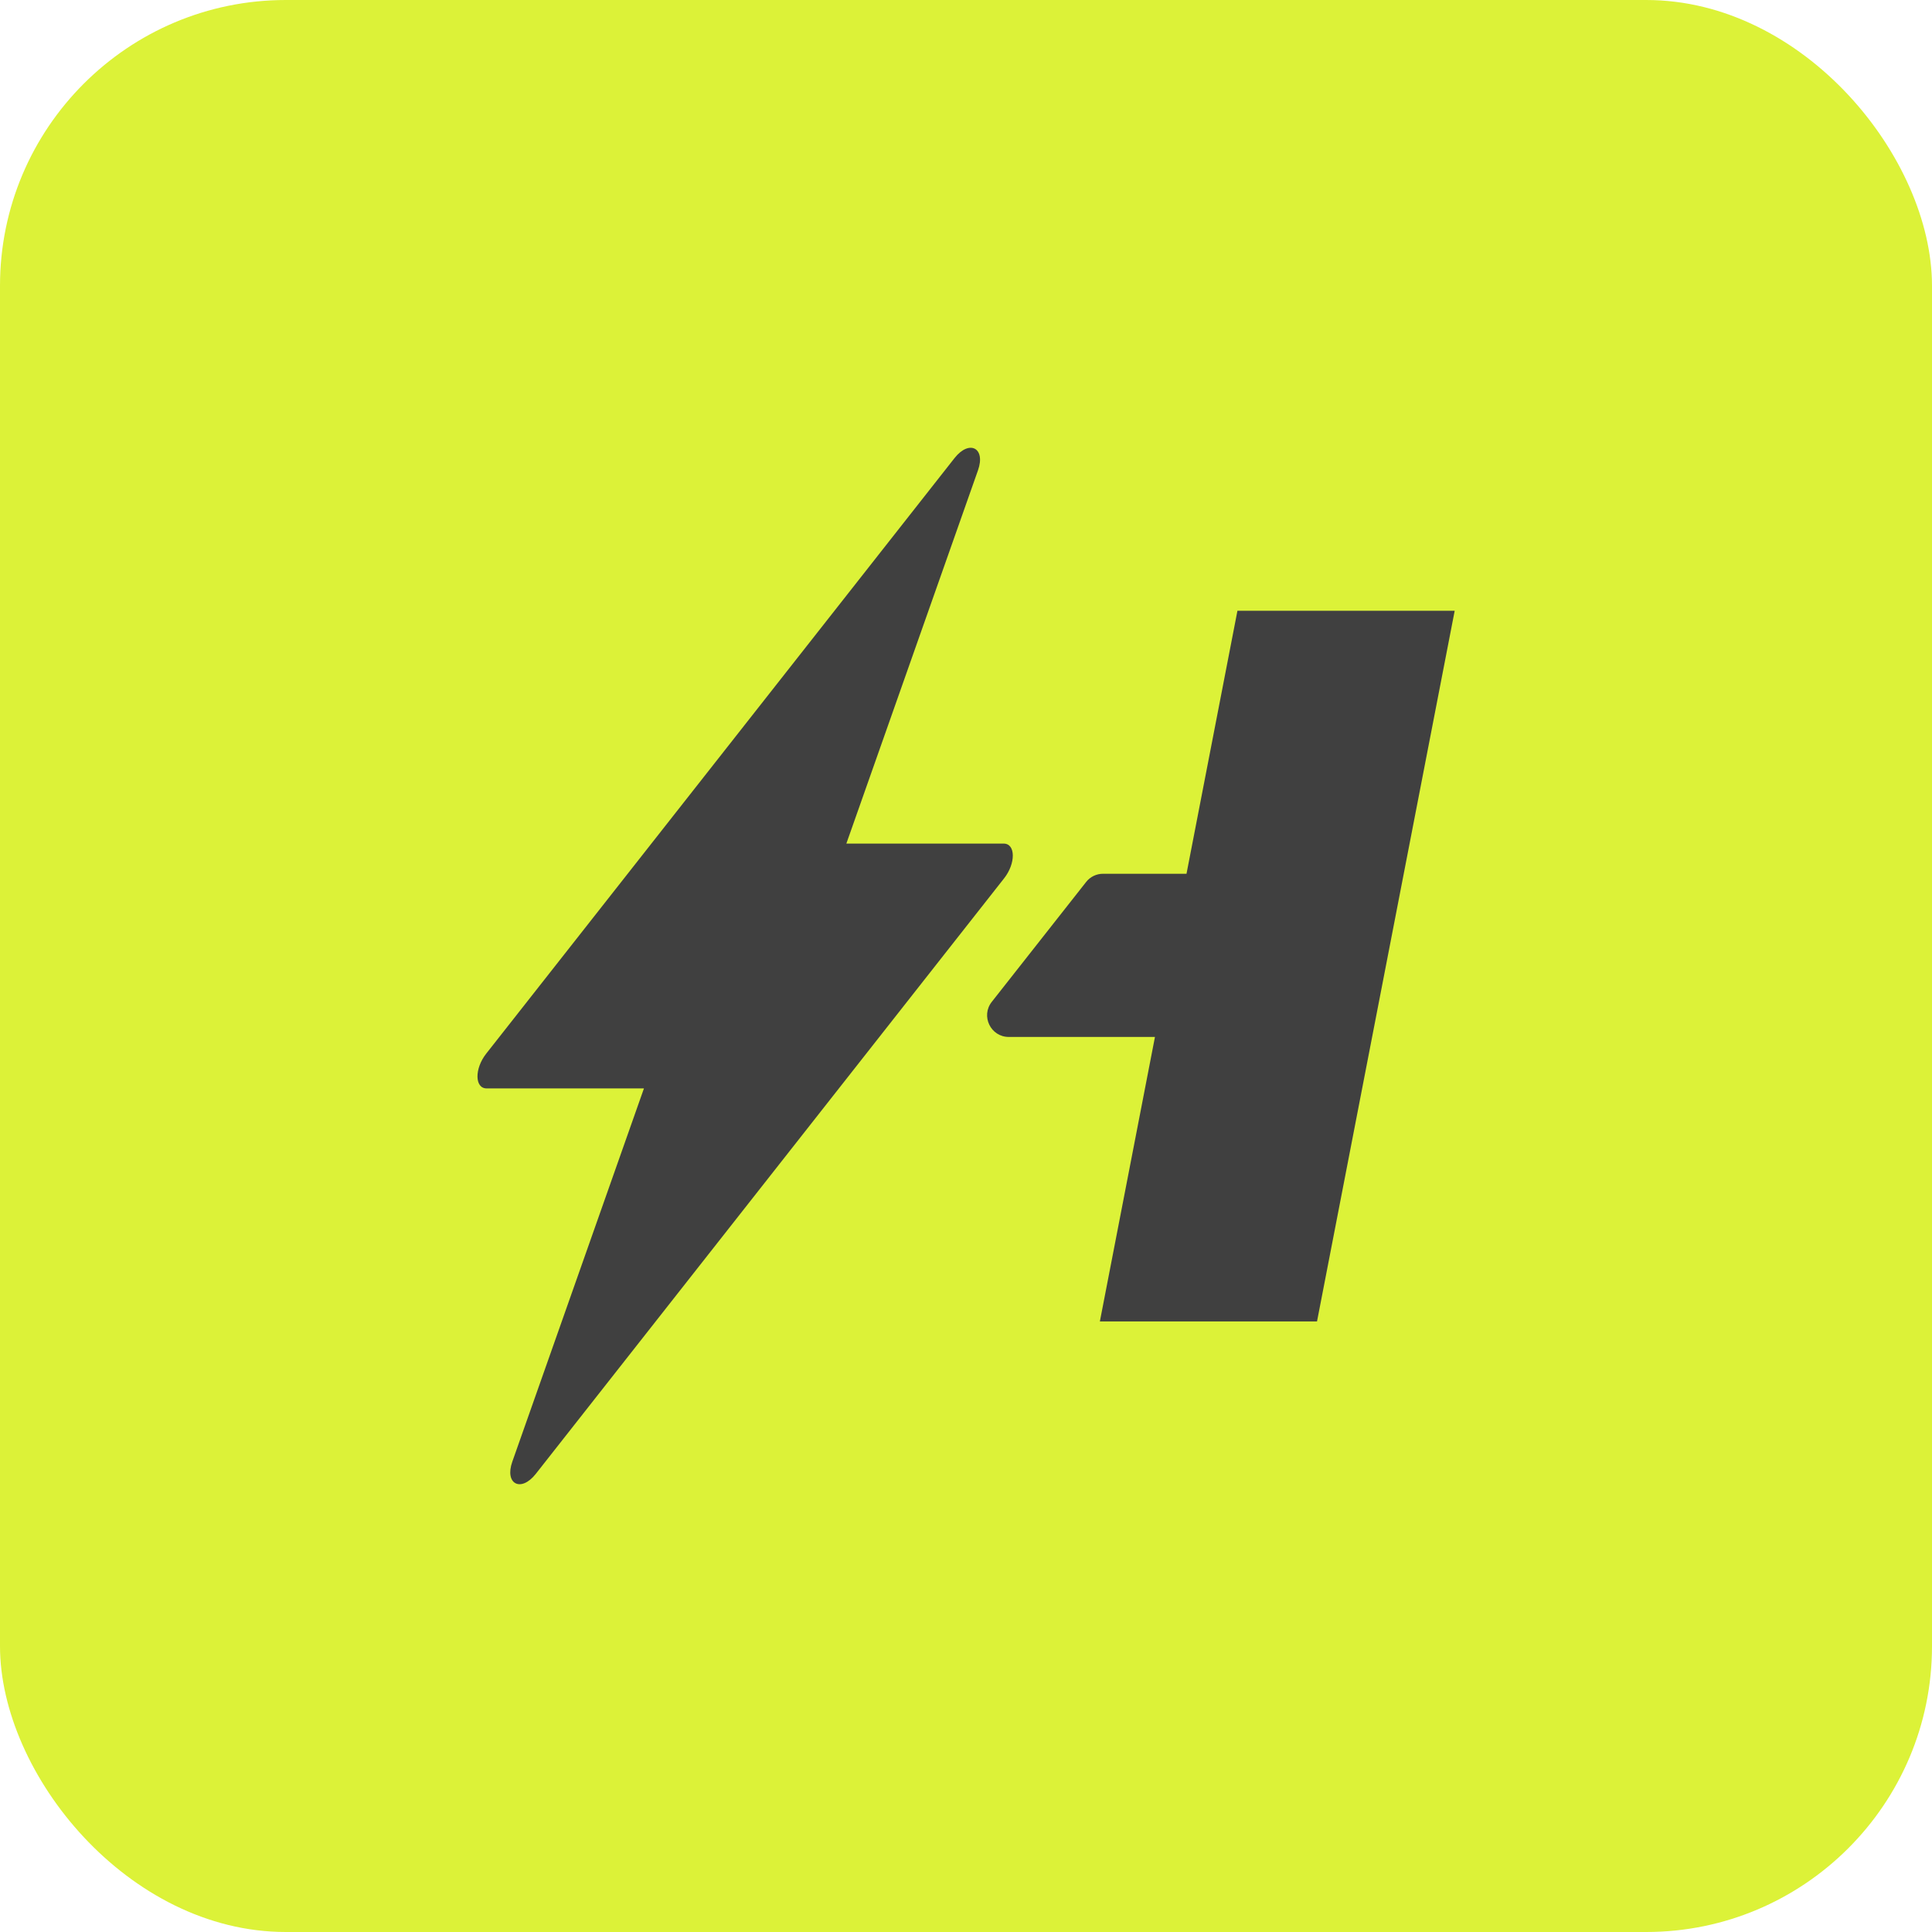
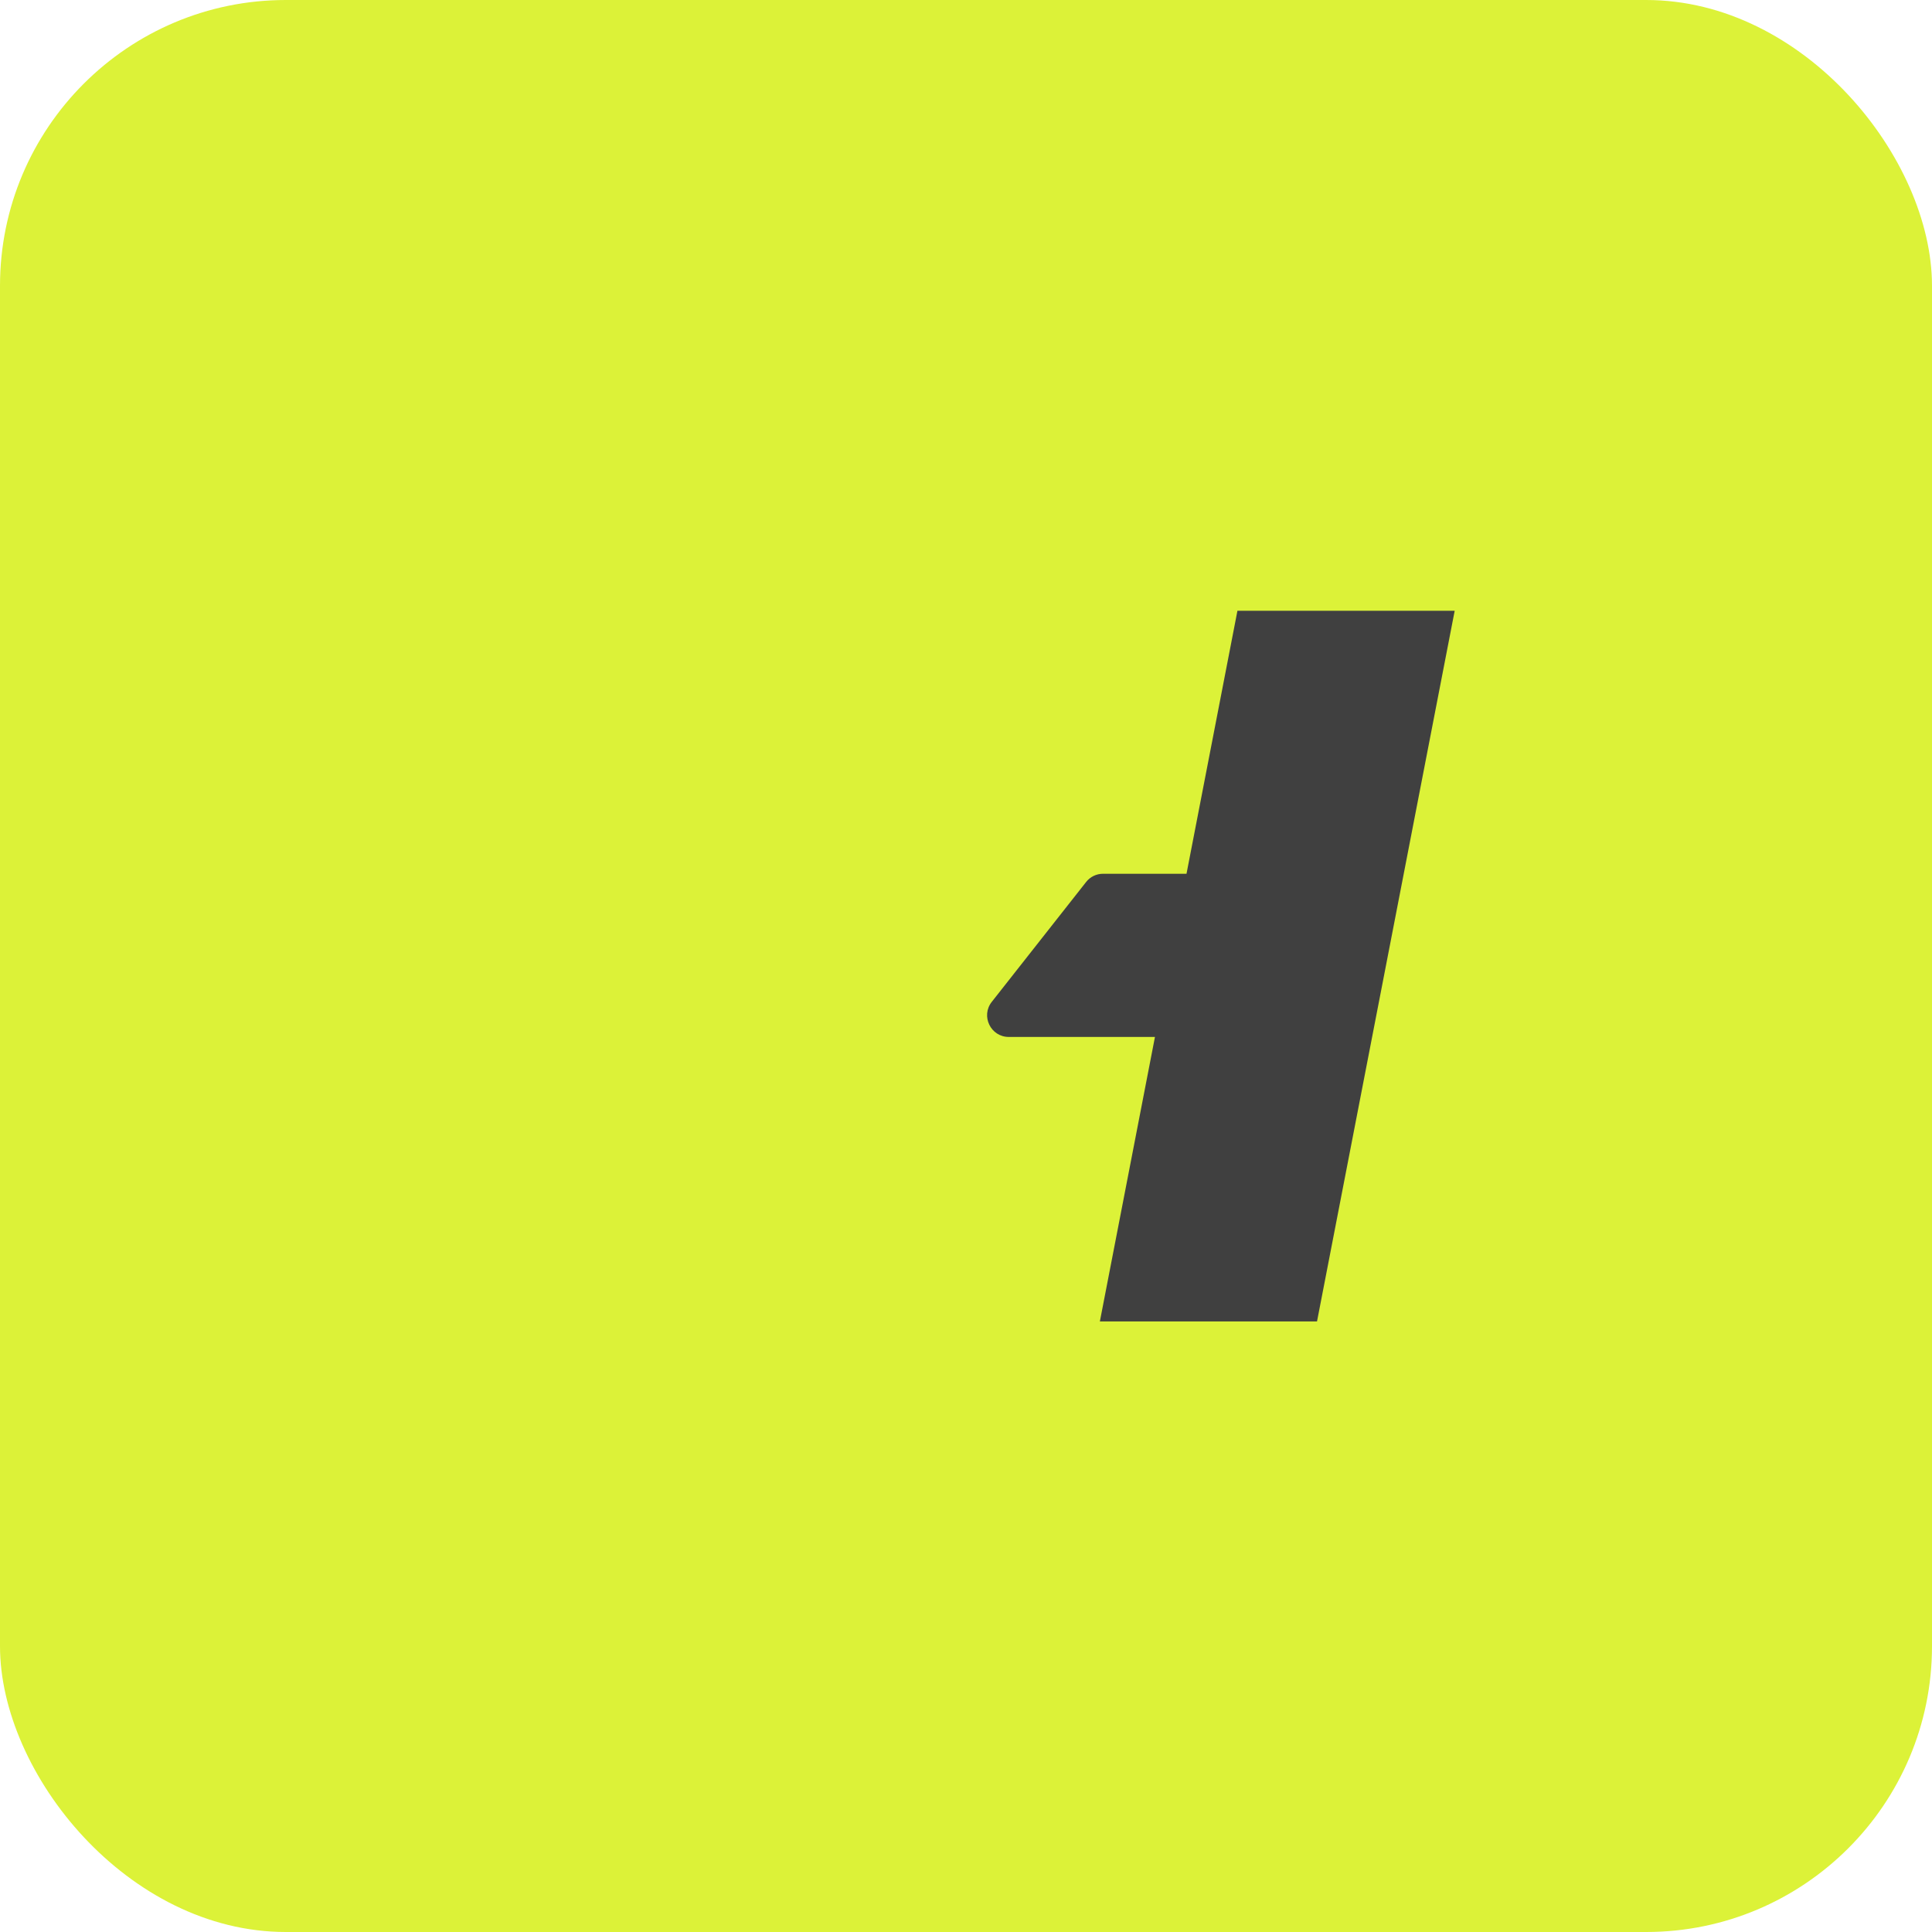
<svg xmlns="http://www.w3.org/2000/svg" id="Camada_2" data-name="Camada 2" viewBox="0 0 224.12 224.12">
  <defs>
    <style>
      .cls-1 {
        fill: #dcf238;
      }

      .cls-2 {
        fill: #404040;
      }
    </style>
  </defs>
  <g id="Camada_1-2" data-name="Camada 1">
    <g>
      <rect class="cls-1" x="0" width="224.12" height="224.12" rx="33.16" ry="33.16" />
      <g>
-         <path class="cls-2" d="m116.43,97.86h-18.25l15.27-43.3c.92-2.6-1-3.6-2.72-1.42l-54.33,69.09c-1.37,1.74-1.34,4.03.05,4.03h18.25l-15.27,43.3c-.92,2.6,1,3.6,2.72,1.42l54.33-69.09c1.37-1.74,1.34-4.03-.05-4.03Z" />
        <path class="cls-2" d="m143.55,70.84l-5.91,30.52h-9.68c-.77,0-1.5.35-1.97.96l-10.94,13.9c-1.3,1.65-.12,4.07,1.97,4.07h16.96l-6.39,33h25.19l15.97-82.44h-25.19Z" />
      </g>
    </g>
  </g>
</svg>